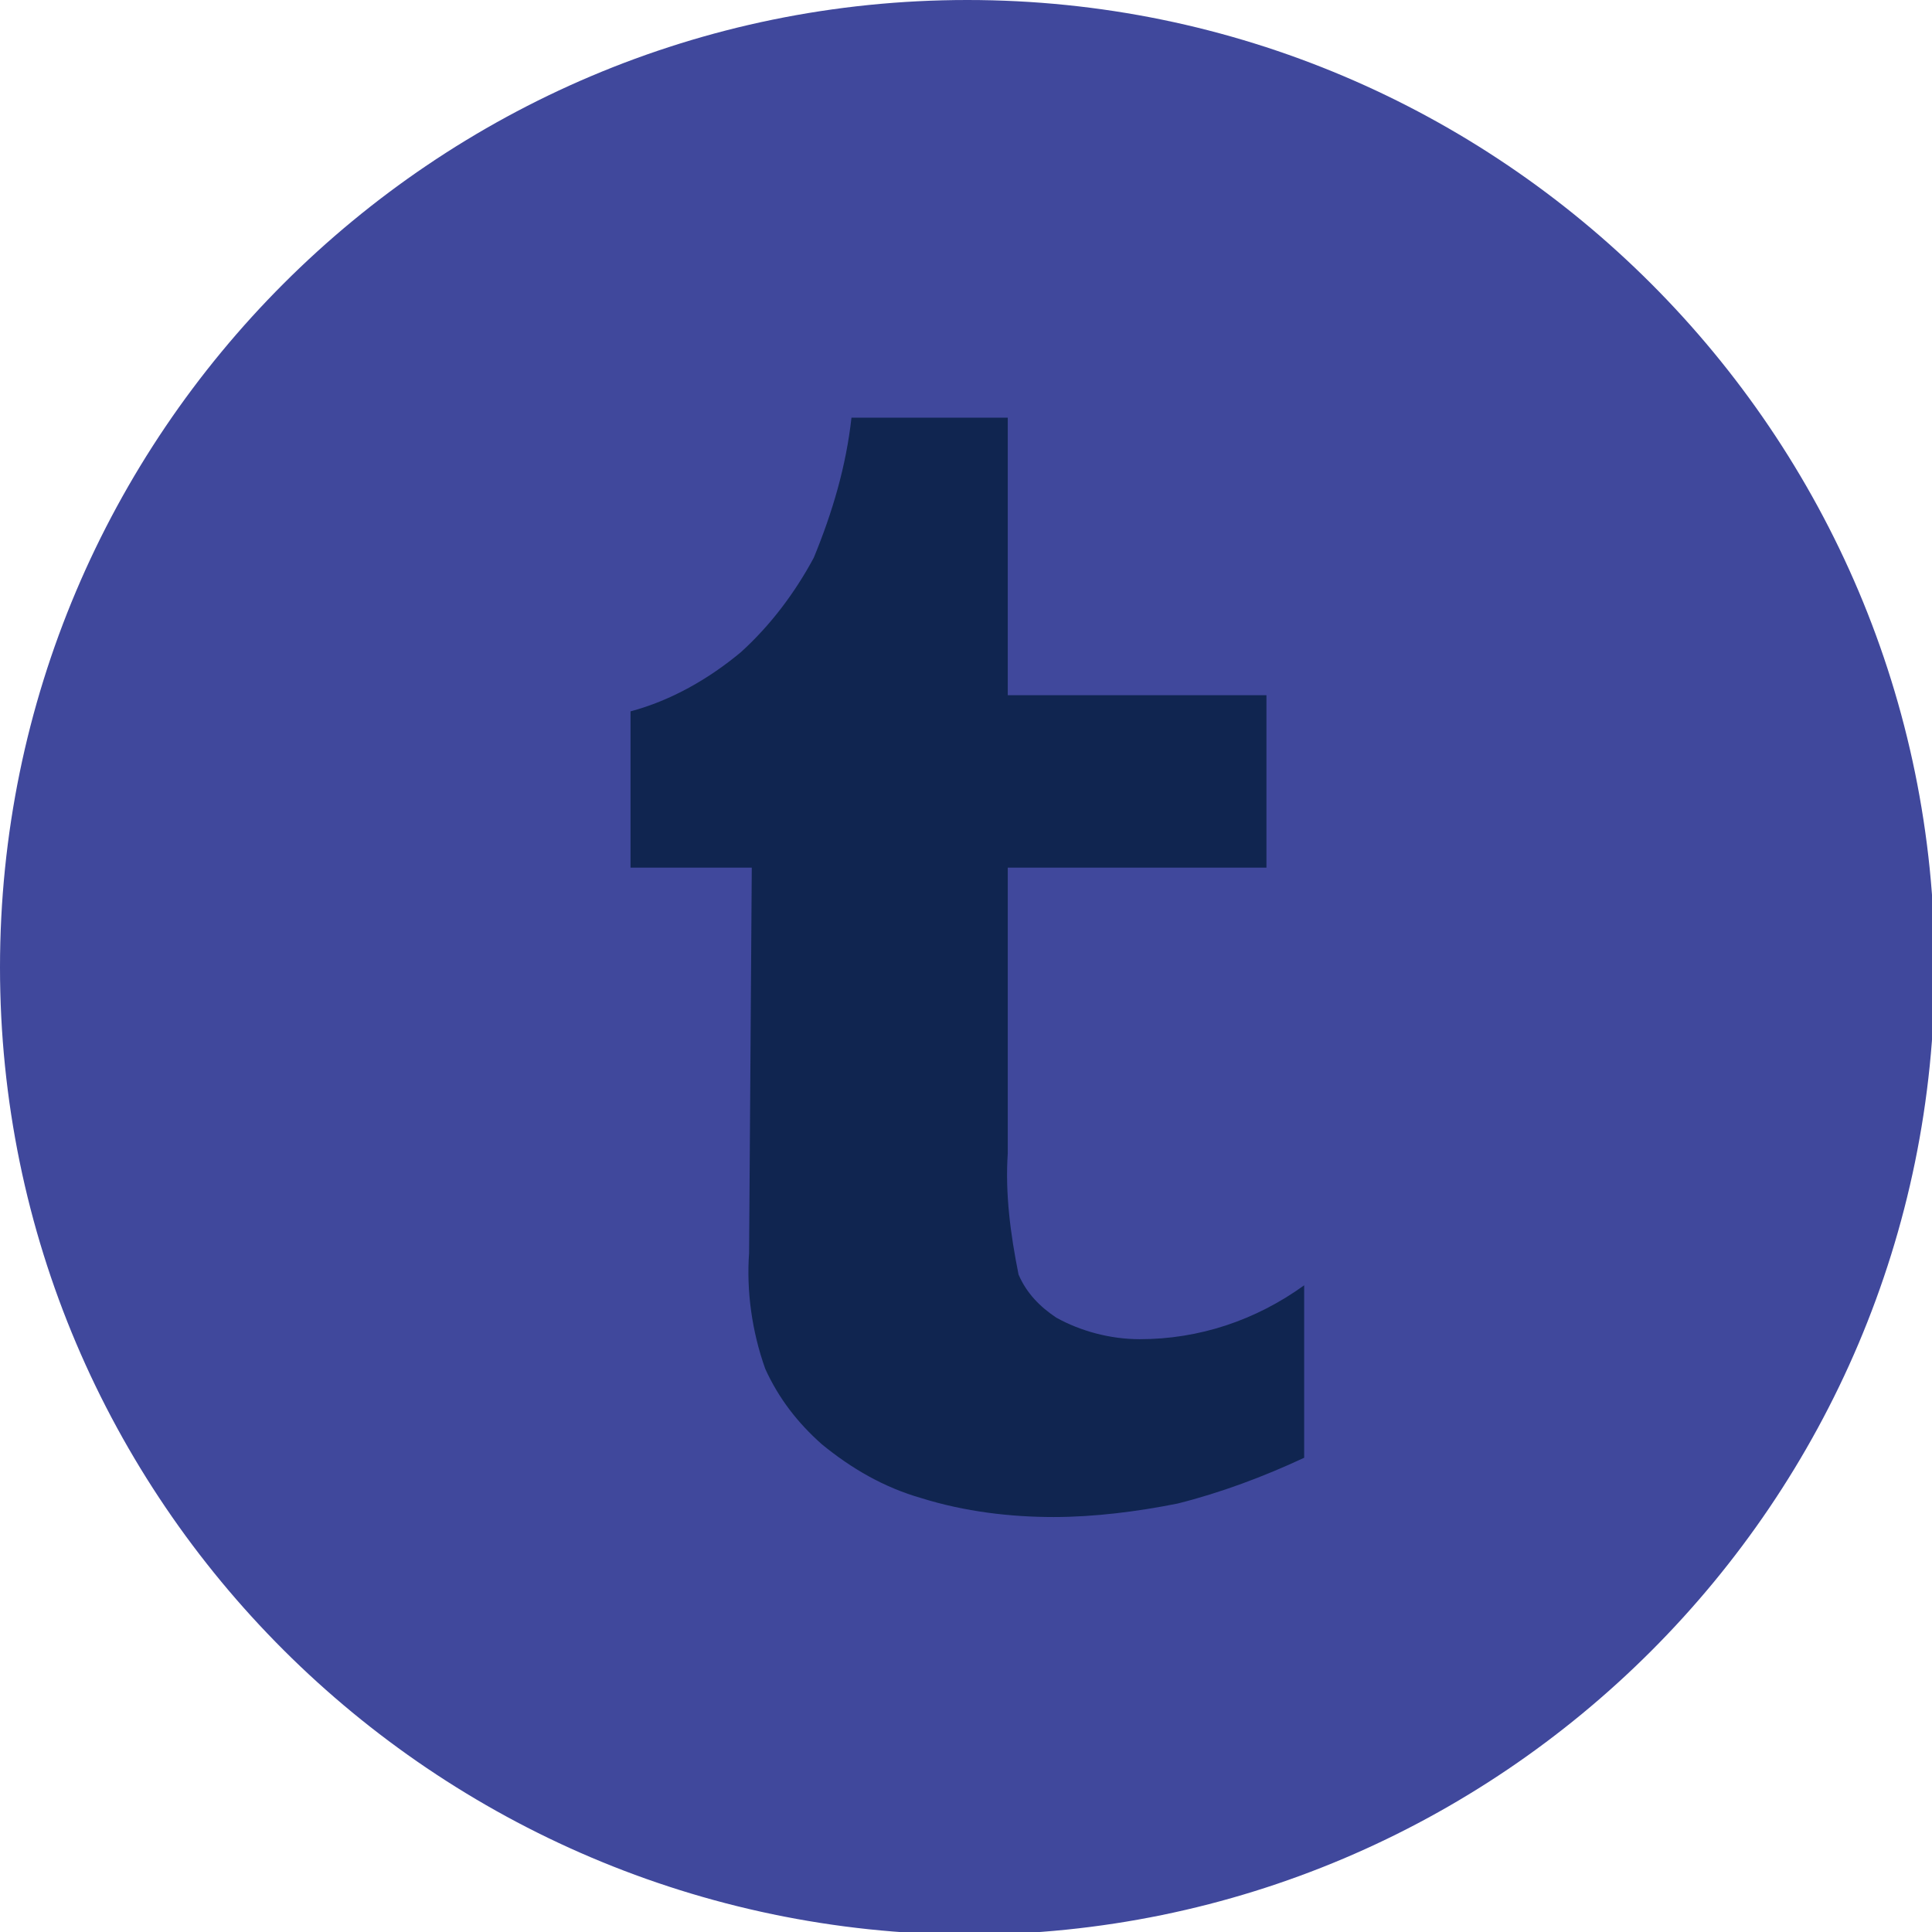
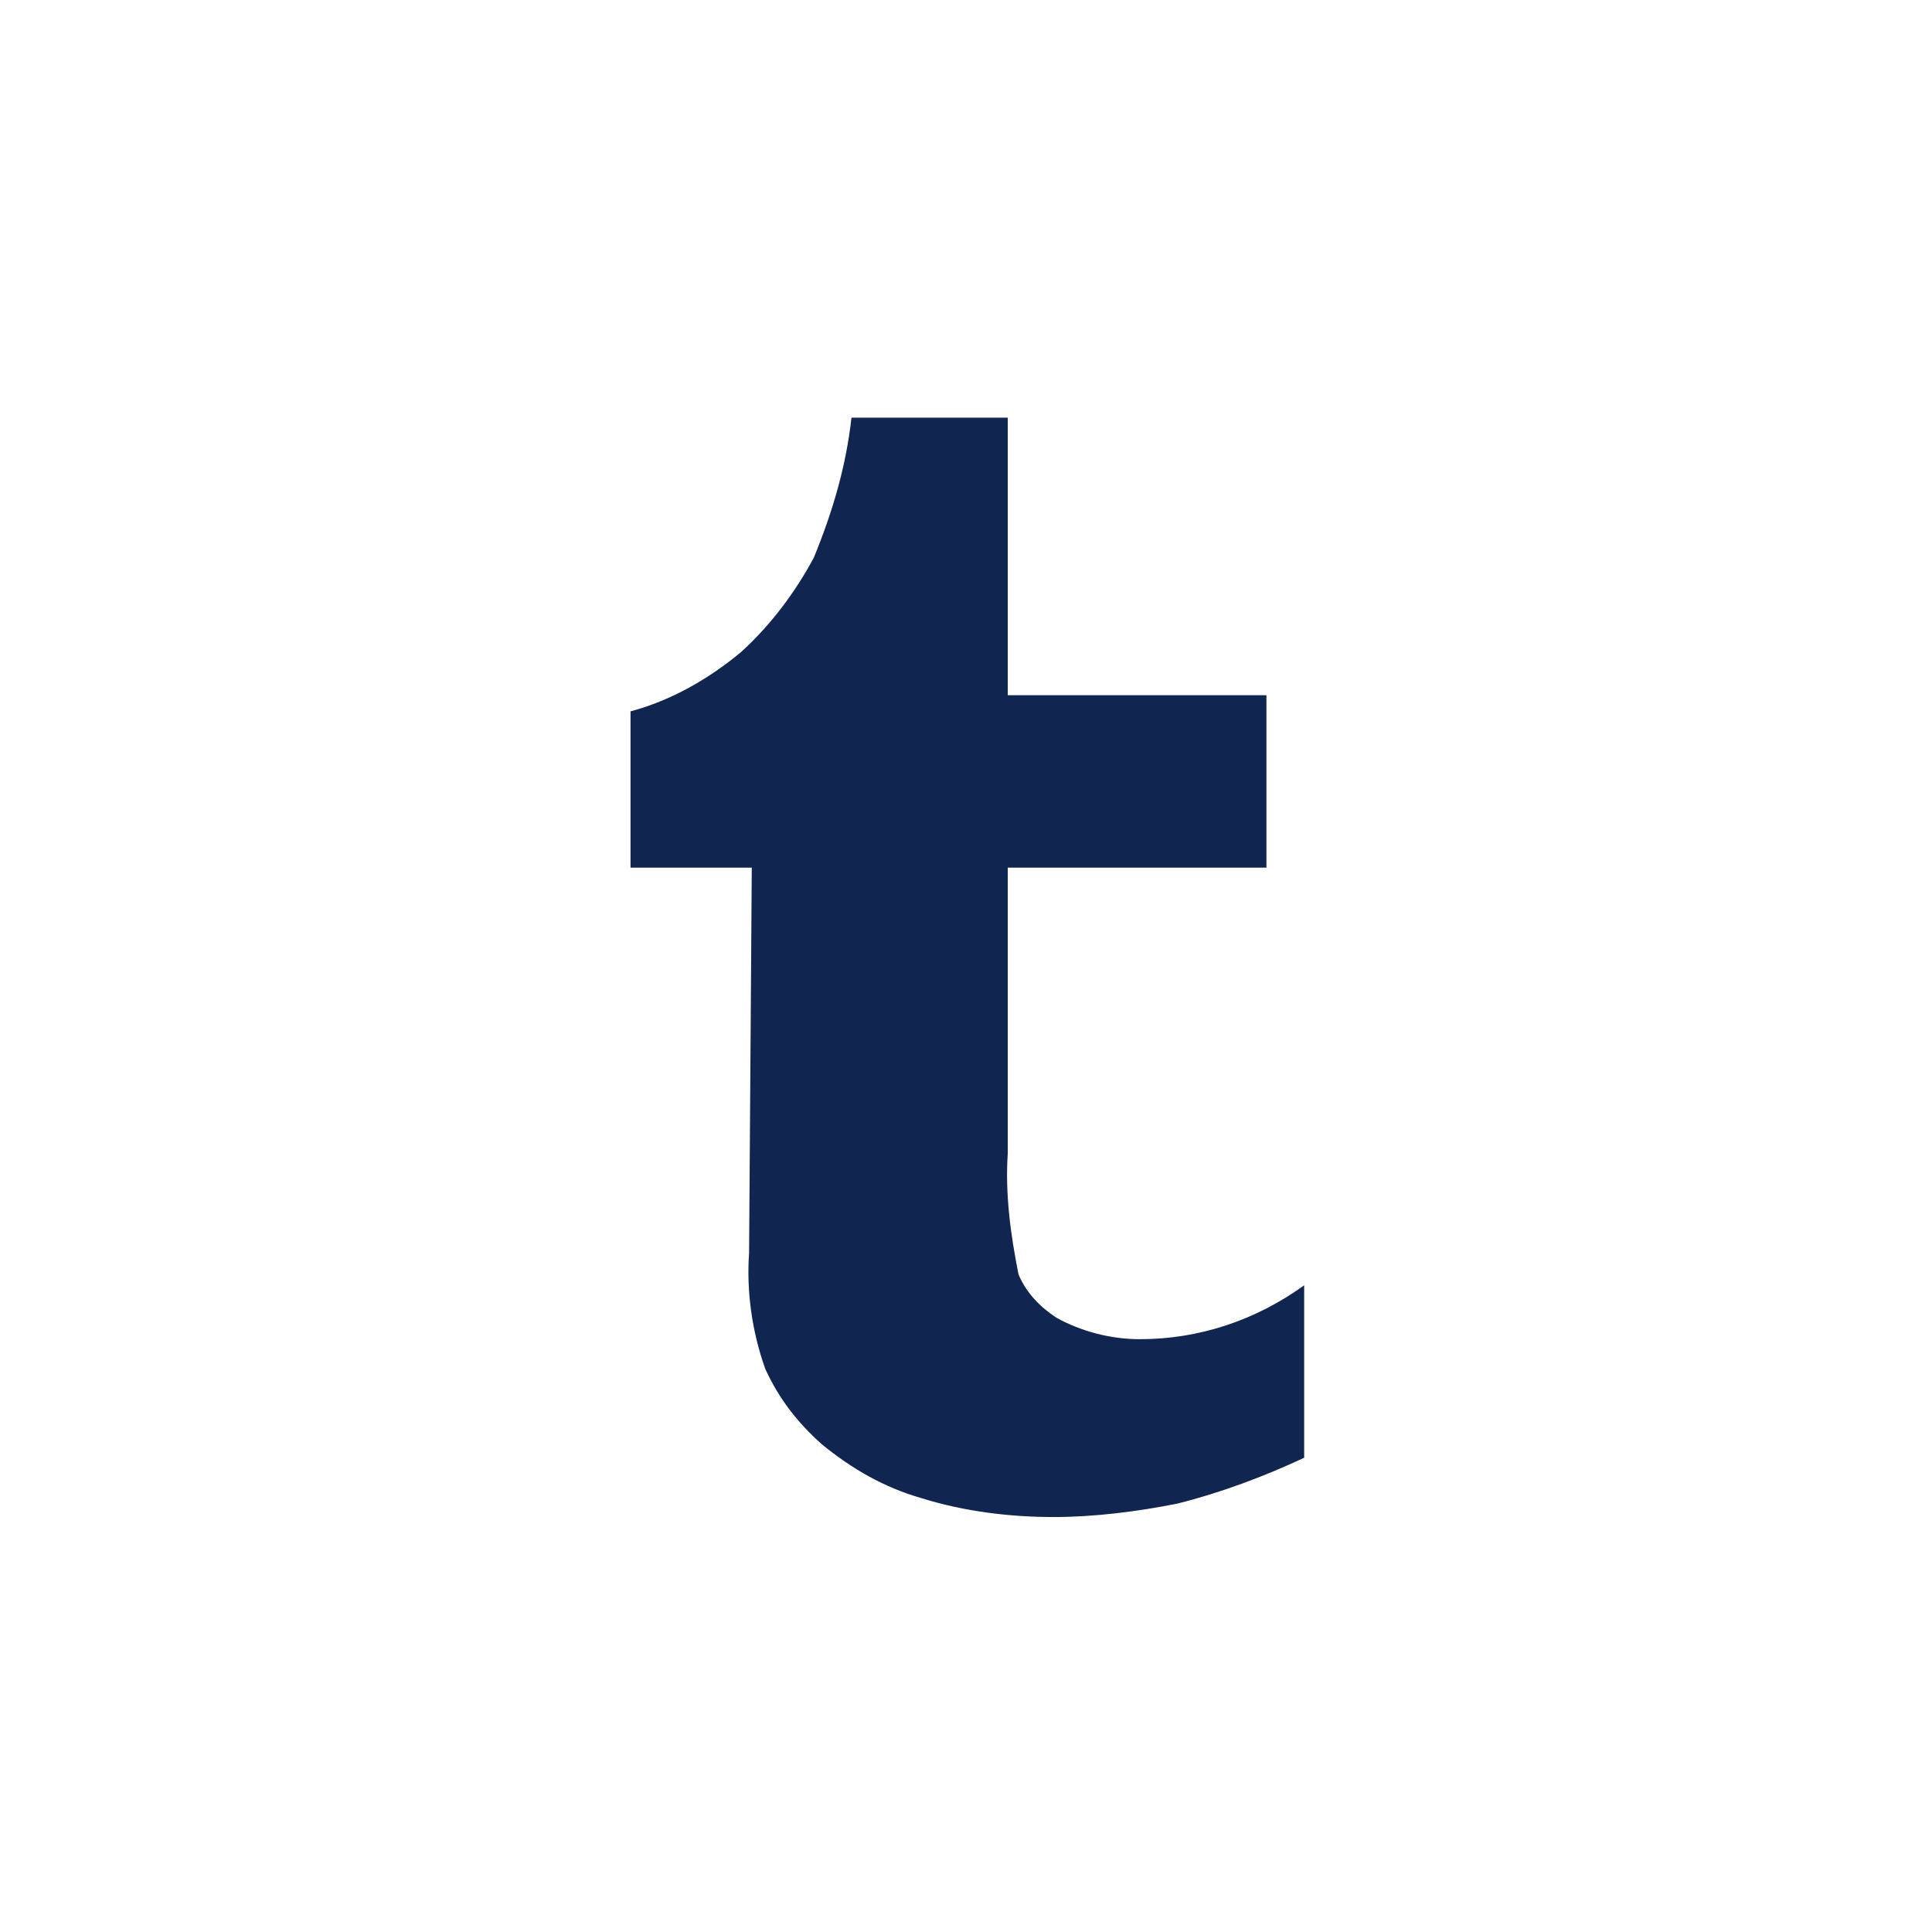
<svg xmlns="http://www.w3.org/2000/svg" version="1.1" id="Layer_1" x="0px" y="0px" viewBox="0 0 71.7 71.7" style="enable-background:new 0 0 71.7 71.7;" xml:space="preserve">
  <style type="text/css">
	.st0{fill:#40489C;}
	.st1{fill:#102550;}
</style>
  <title>Asset 6</title>
  <g>
    <g id="Capa_1">
-       <path class="st0" d="M35.9,0L35.9,0c19.8,0,35.9,16.1,35.9,35.9v0c0,19.8-16.1,35.9-35.9,35.9h0C16.1,71.7,0,55.7,0,35.9v0    C0,16.1,16.1,0,35.9,0z" />
      <path class="st1" d="M27.8,46.5c-0.1,1.4,0.1,2.9,0.6,4.3c0.5,1.1,1.2,2,2.1,2.8c1.1,0.9,2.3,1.6,3.7,2c1.6,0.5,3.3,0.7,4.9,0.7    c1.5,0,3.1-0.2,4.6-0.5c1.6-0.4,3.2-1,4.7-1.7v-6.4c-1.8,1.3-3.9,2-6.1,2c-1.1,0-2.2-0.3-3.1-0.8c-0.6-0.4-1.1-0.9-1.4-1.6    c-0.3-1.5-0.5-3-0.4-4.5V32.2H47v-6.4h-9.6V15.5h-5.8c-0.2,1.8-0.7,3.5-1.4,5.2c-0.7,1.3-1.6,2.5-2.7,3.5c-1.2,1-2.6,1.8-4.1,2.2    v5.8h4.5L27.8,46.5z" />
    </g>
  </g>
</svg>